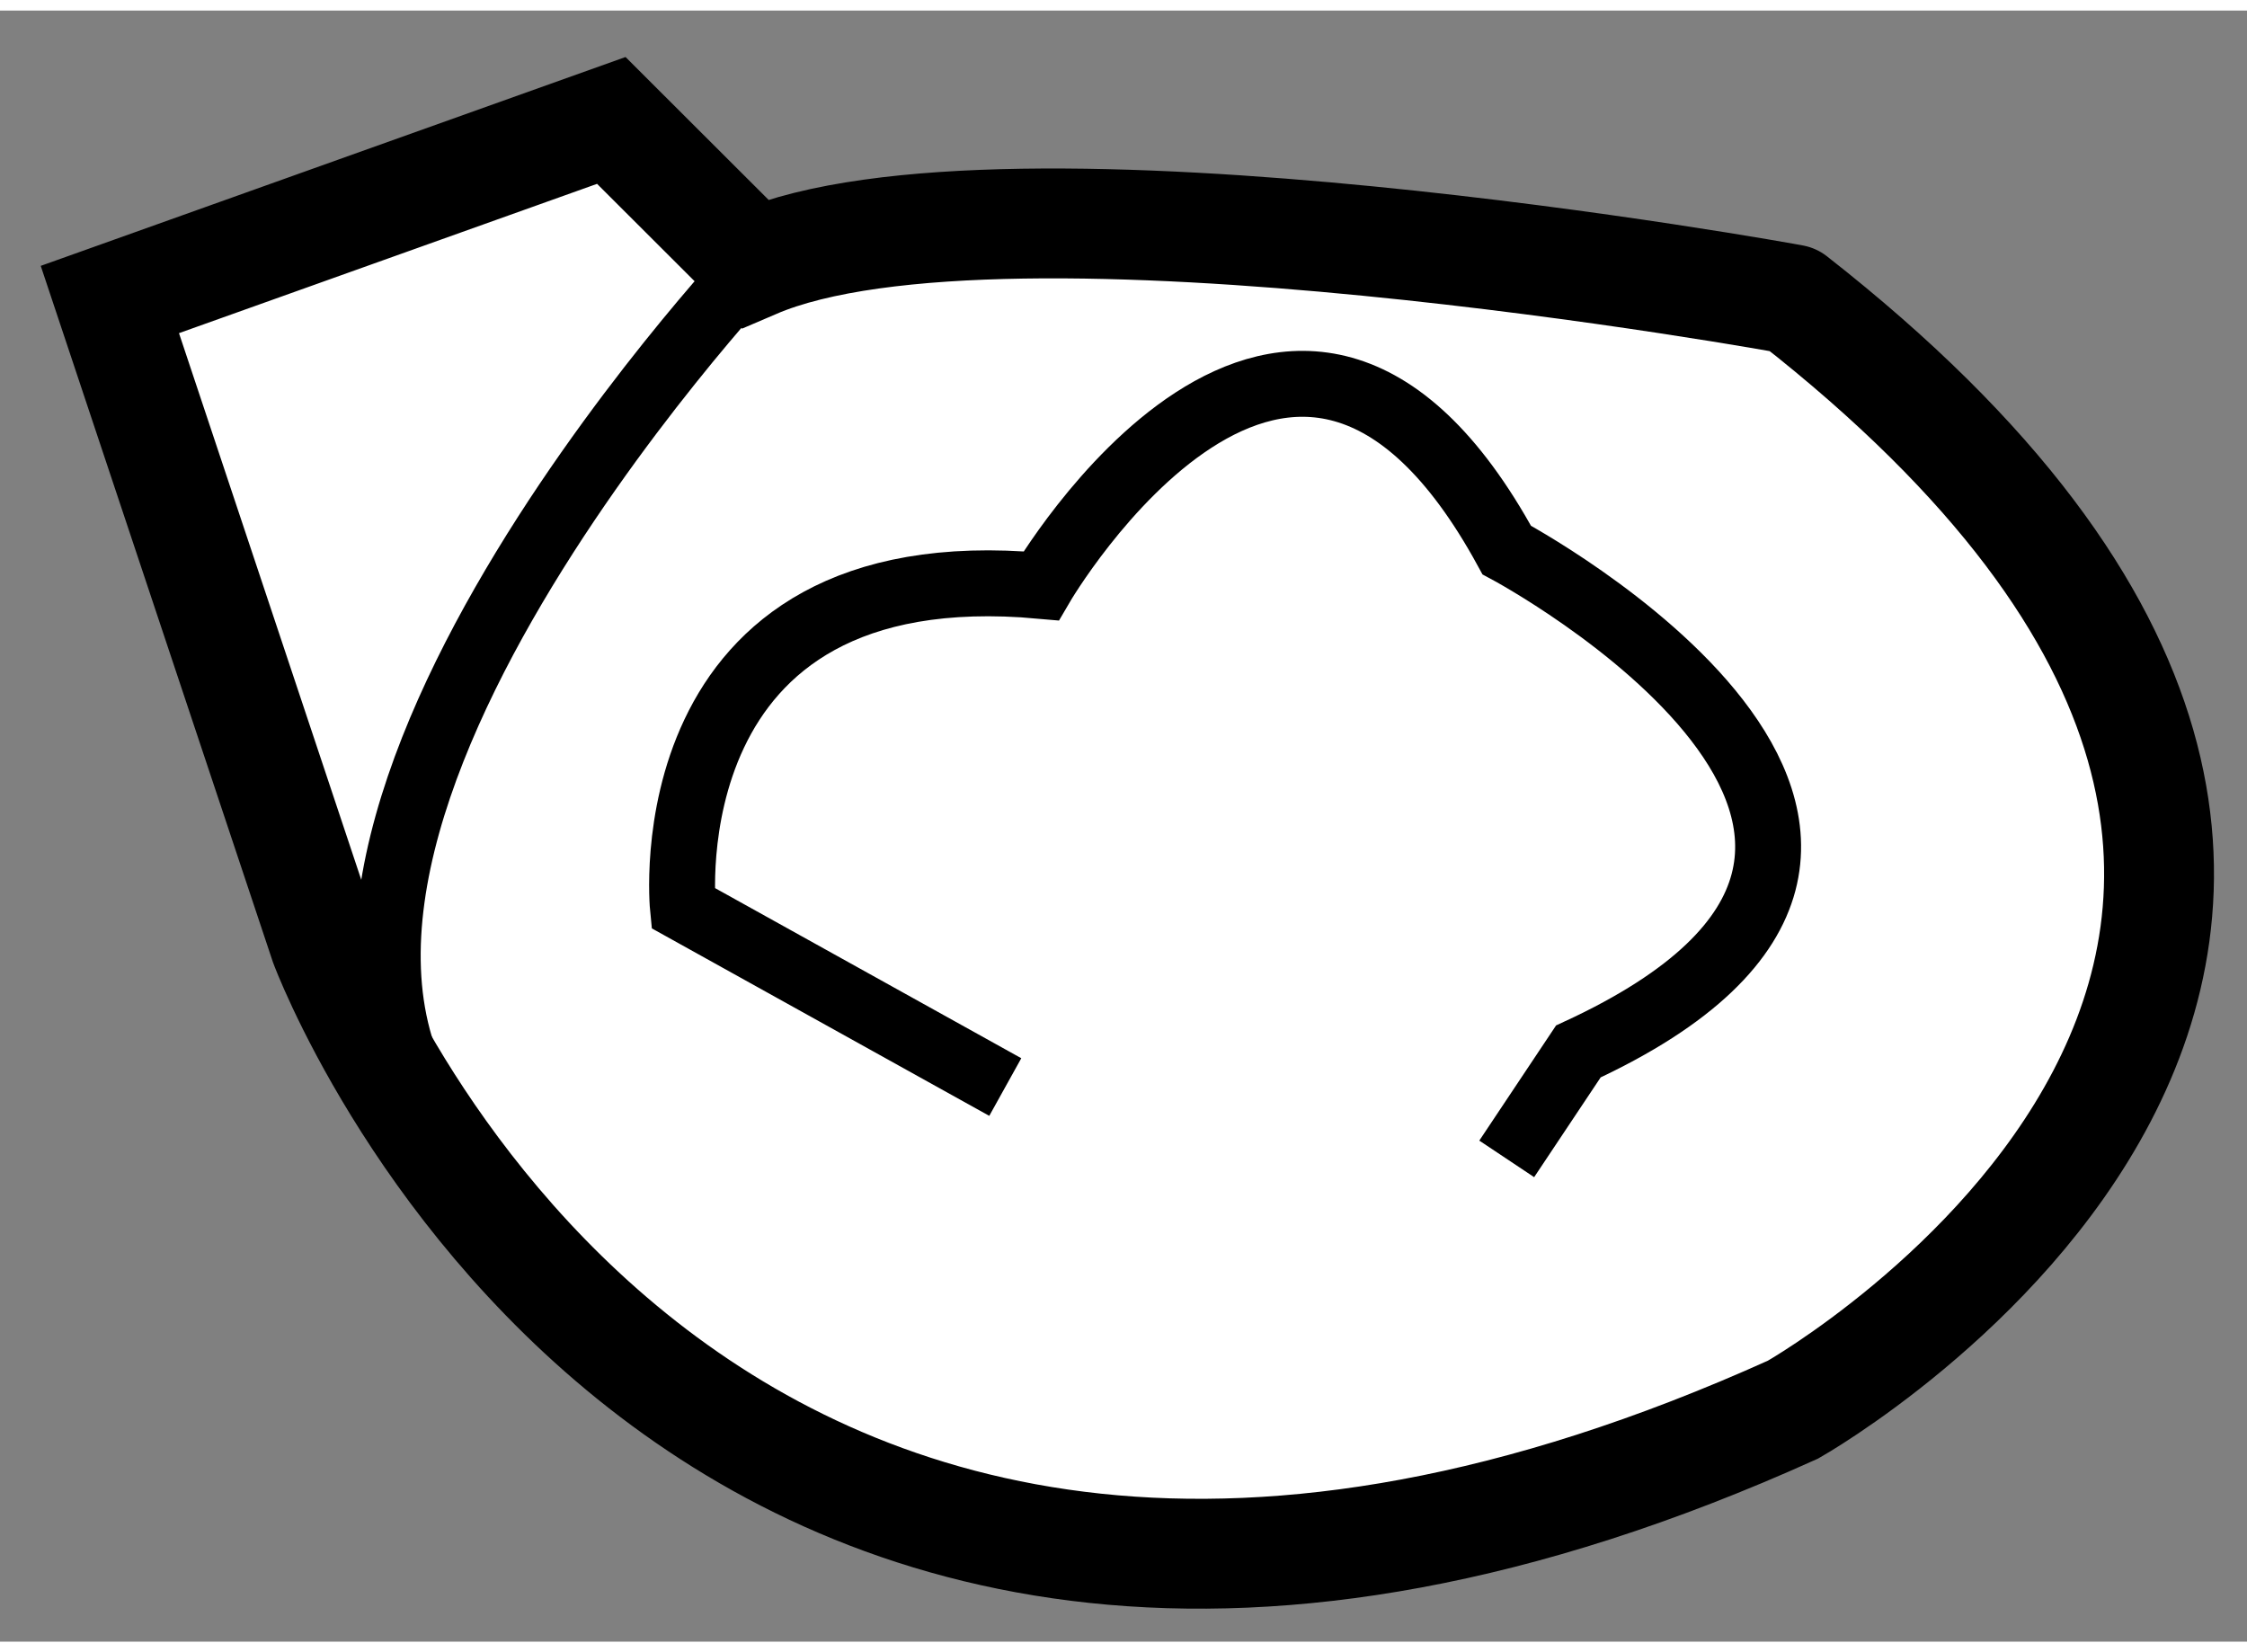
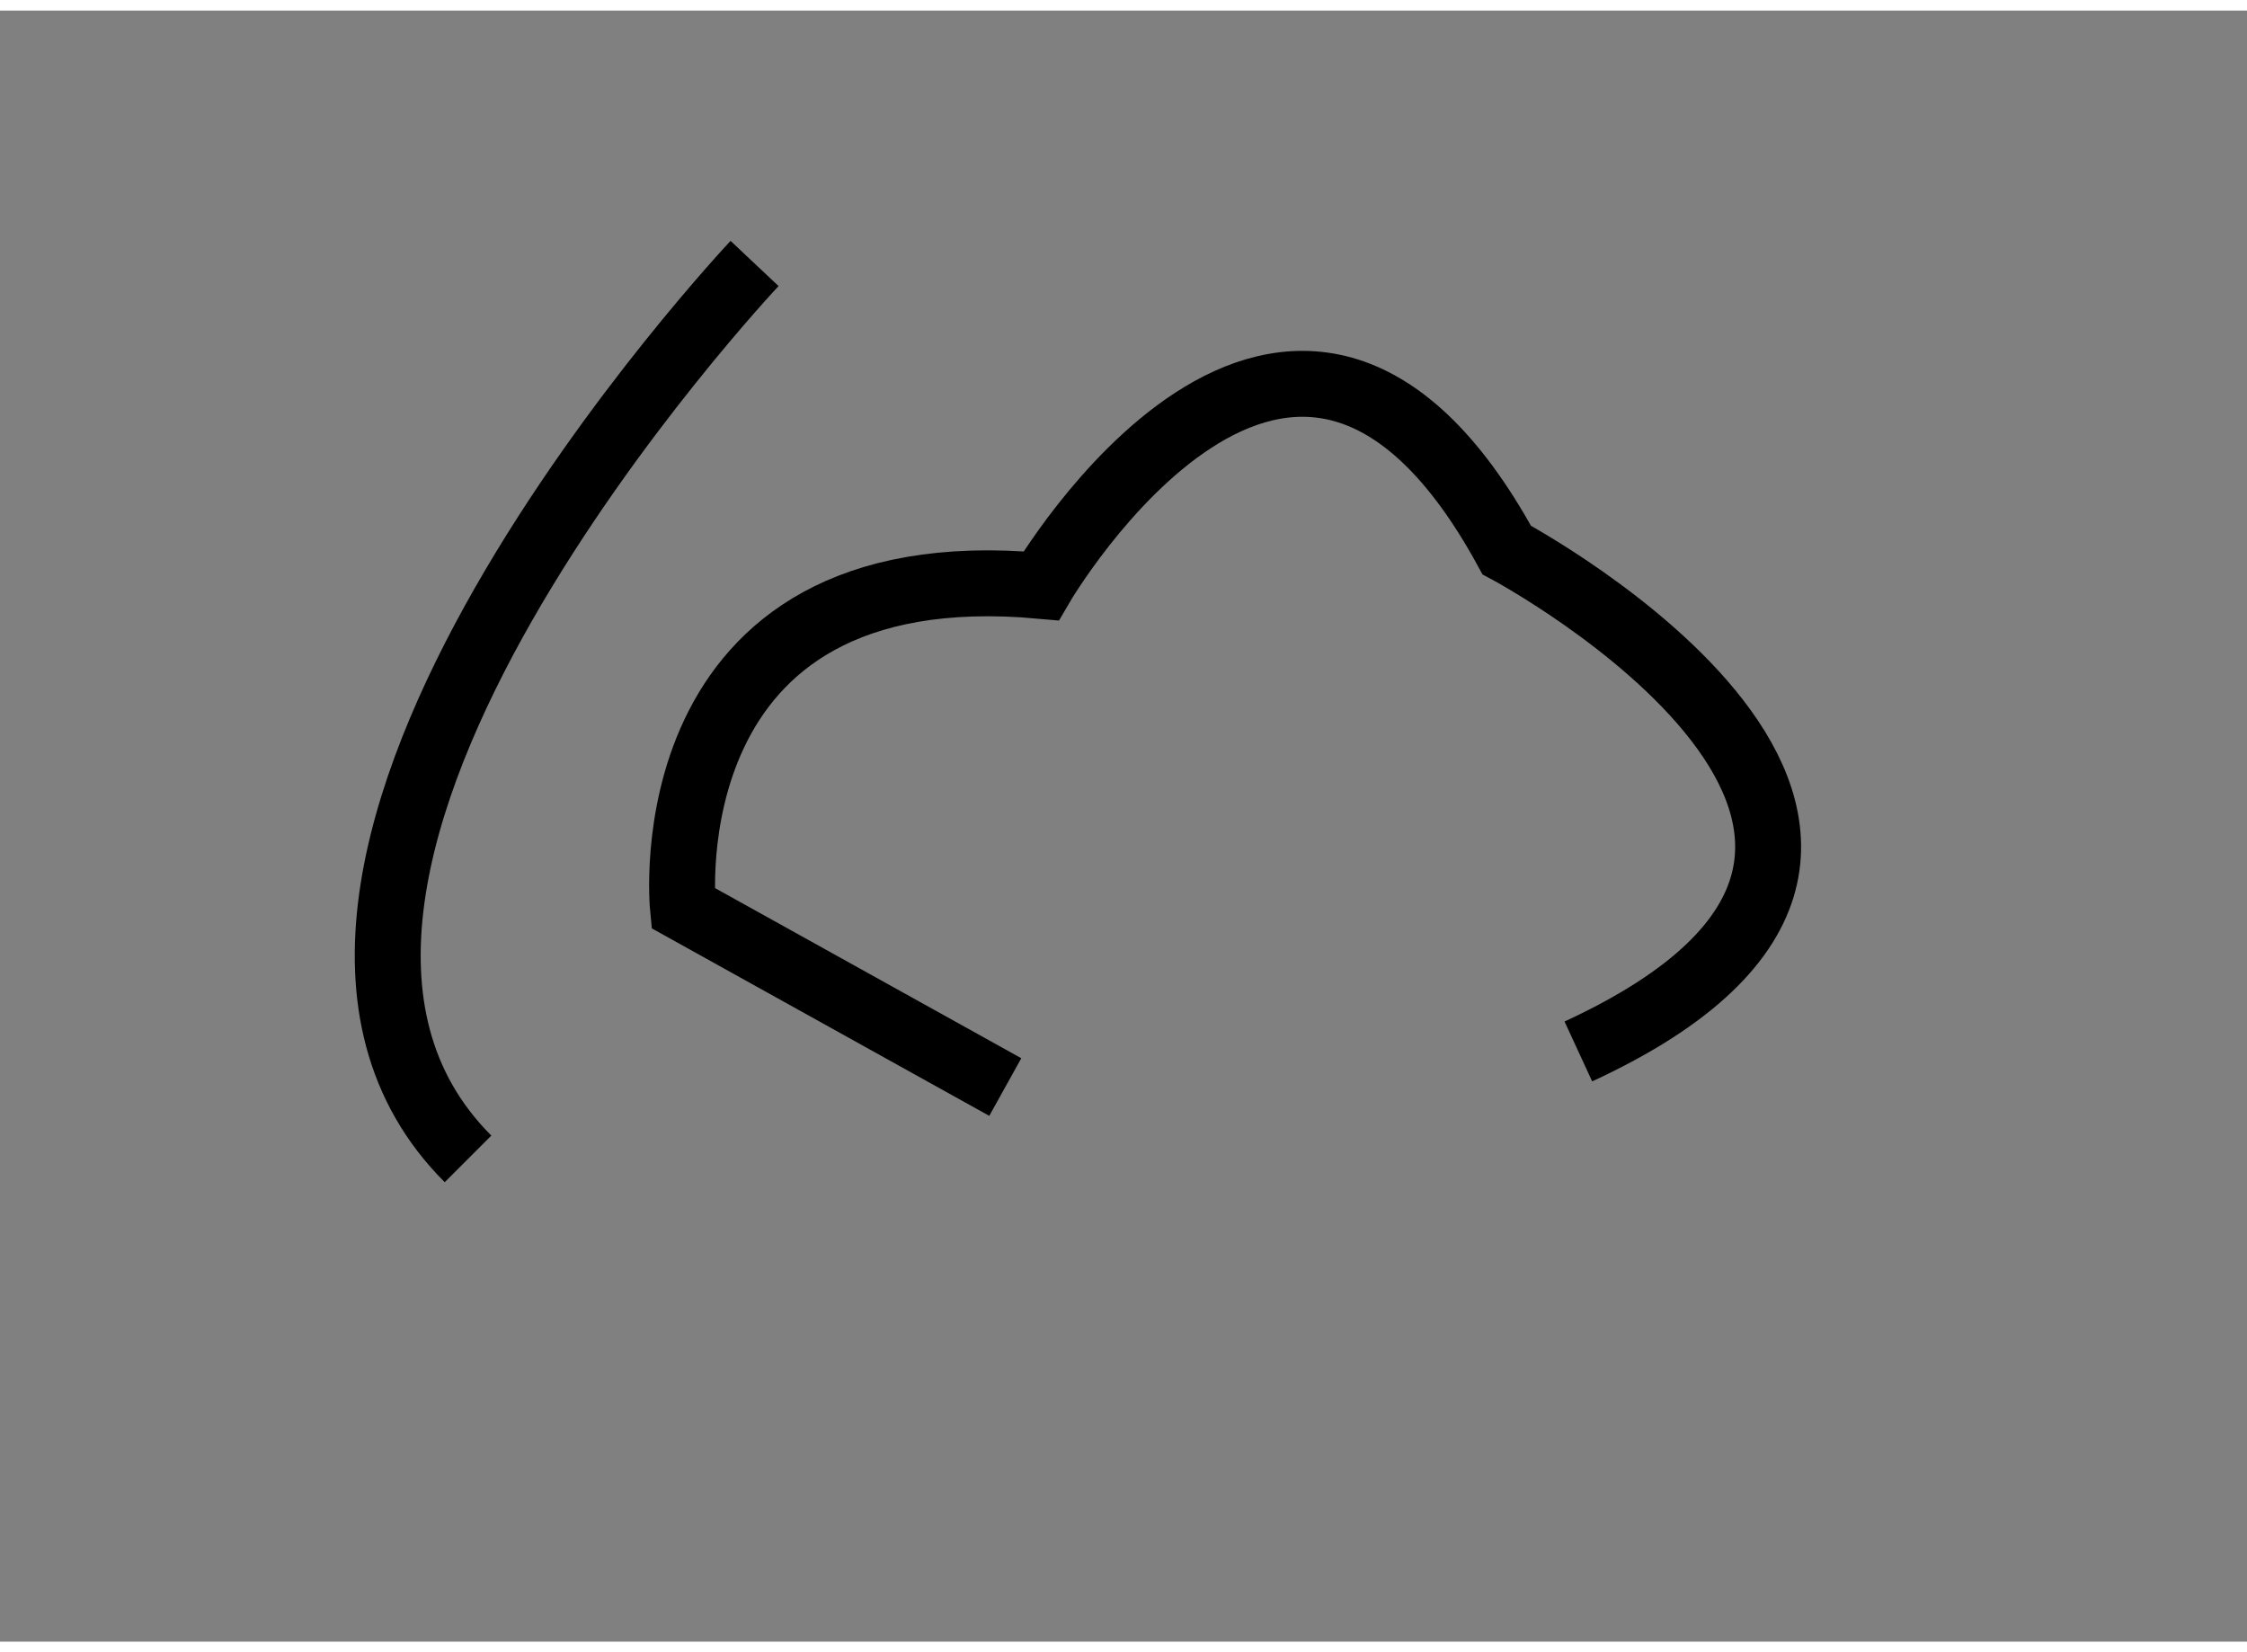
<svg xmlns="http://www.w3.org/2000/svg" version="1.1" x="0px" y="0px" width="244.8px" height="180px" viewBox="80.335 65.541 10.226 7.423" enable-background="new 0 0 244.8 180" xml:space="preserve">
  <rect x="80.335" y="65.541" width="10.226" height="7.423" fill="#808080" stroke="none" />
  <g>
-     <path fill="#FFFFFF" stroke="#000000" stroke-width="0.5" d="M83.769,66.692l-0.652-0.651l-2.282,0.815l0.978,2.933    c0,0,1.629,4.4,6.682,2.119c0,0,3.748-2.118,0-5.052C88.495,66.855,84.91,66.202,83.769,66.692z" />
    <path fill="none" stroke="#000000" stroke-width="0.3" d="M83.769,66.692c0,0-2.609,2.771-1.304,4.075" />
-     <path fill="none" stroke="#000000" stroke-width="0.3" d="M84.91,70.44l-1.467-0.815c0,0-0.163-1.629,1.63-1.466    c0,0,1.141-1.955,2.119-0.163c0,0,2.444,1.304,0.326,2.282l-0.326,0.489" />
+     <path fill="none" stroke="#000000" stroke-width="0.3" d="M84.91,70.44l-1.467-0.815c0,0-0.163-1.629,1.63-1.466    c0,0,1.141-1.955,2.119-0.163c0,0,2.444,1.304,0.326,2.282" />
  </g>
</svg>